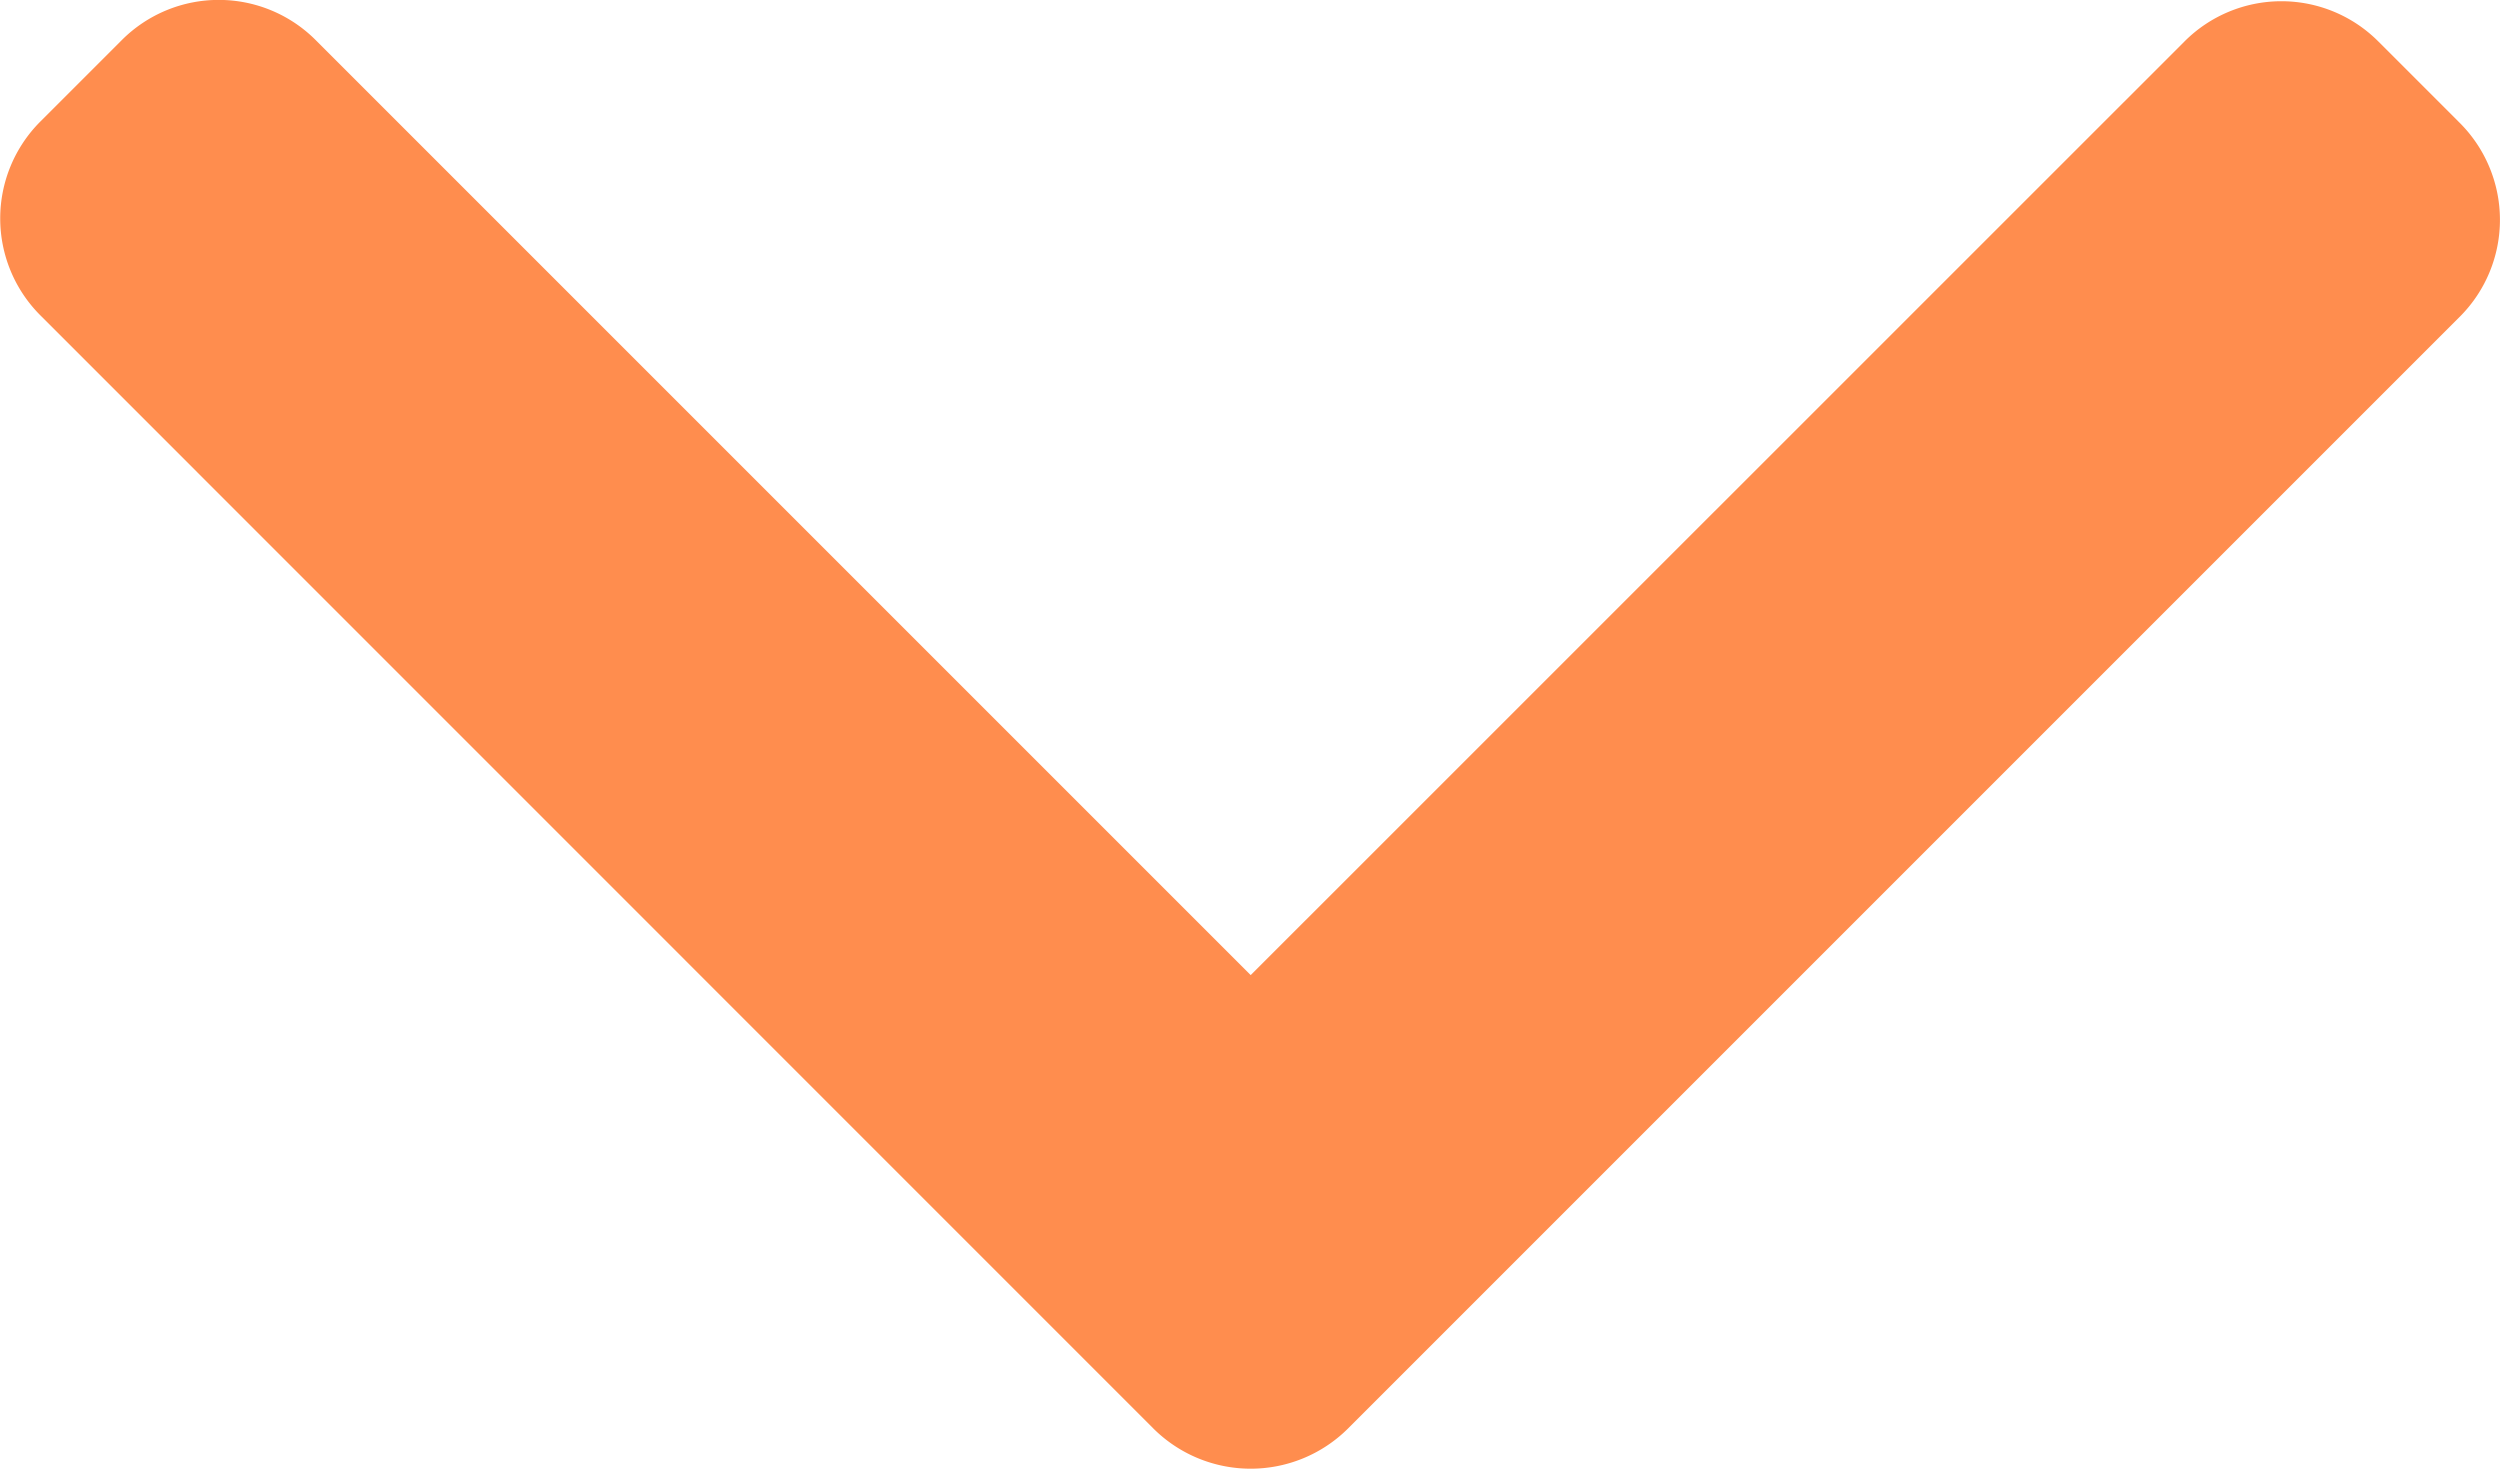
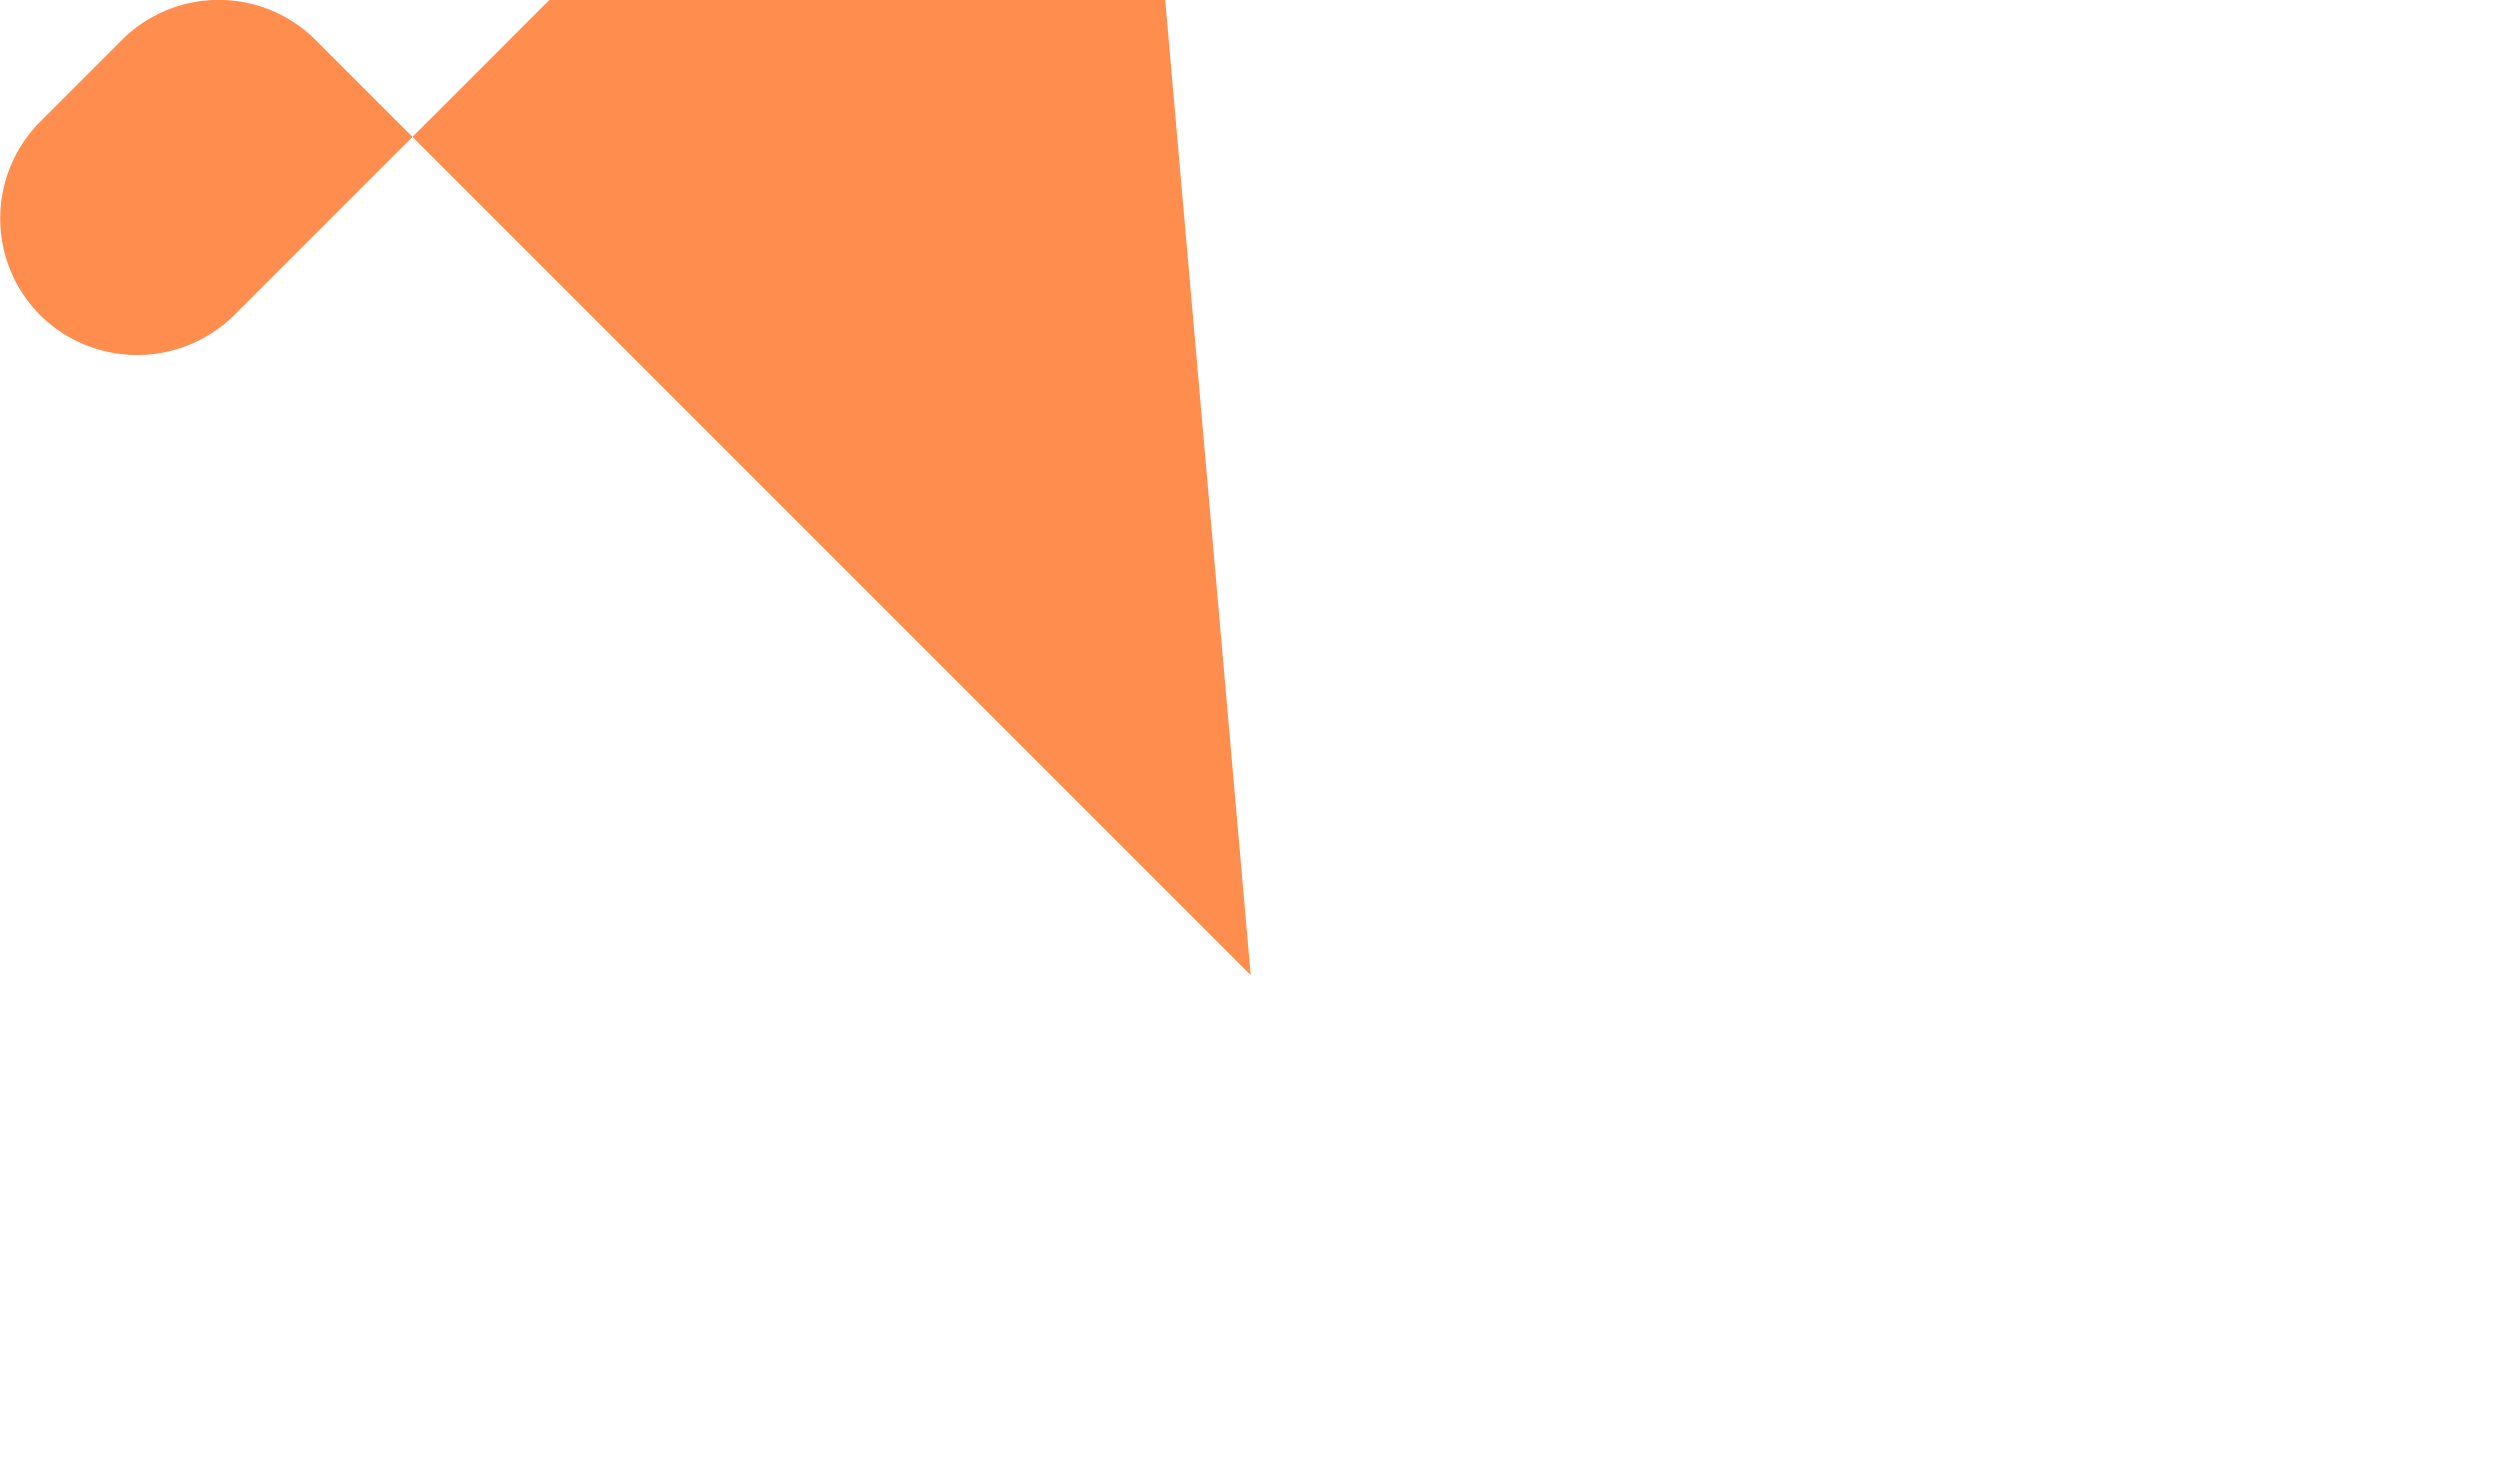
<svg xmlns="http://www.w3.org/2000/svg" width="16.183" height="9.507" viewBox="0 0 16.183 9.507">
  <defs>
    <style>
            .cls-1{fill:#ff8d4e}
        </style>
  </defs>
  <g id="left-arrow" transform="rotate(-90 4.754 4.753)">
    <g id="Group_4" data-name="Group 4">
-       <path id="Path_5" d="M3.195 8.095l6.054-6.054a.887.887 0 0 0 0-1.252l-.53-.53a.887.887 0 0 0-1.252 0L.258 7.467a.893.893 0 0 0 0 1.256l7.2 7.2a.887.887 0 0 0 1.252 0l.53-.53a.886.886 0 0 0 0-1.252z" class="cls-1" data-name="Path 5" />
+       <path id="Path_5" d="M3.195 8.095l6.054-6.054a.887.887 0 0 0 0-1.252l-.53-.53a.887.887 0 0 0-1.252 0a.893.893 0 0 0 0 1.256l7.2 7.2a.887.887 0 0 0 1.252 0l.53-.53a.886.886 0 0 0 0-1.252z" class="cls-1" data-name="Path 5" />
    </g>
  </g>
</svg>